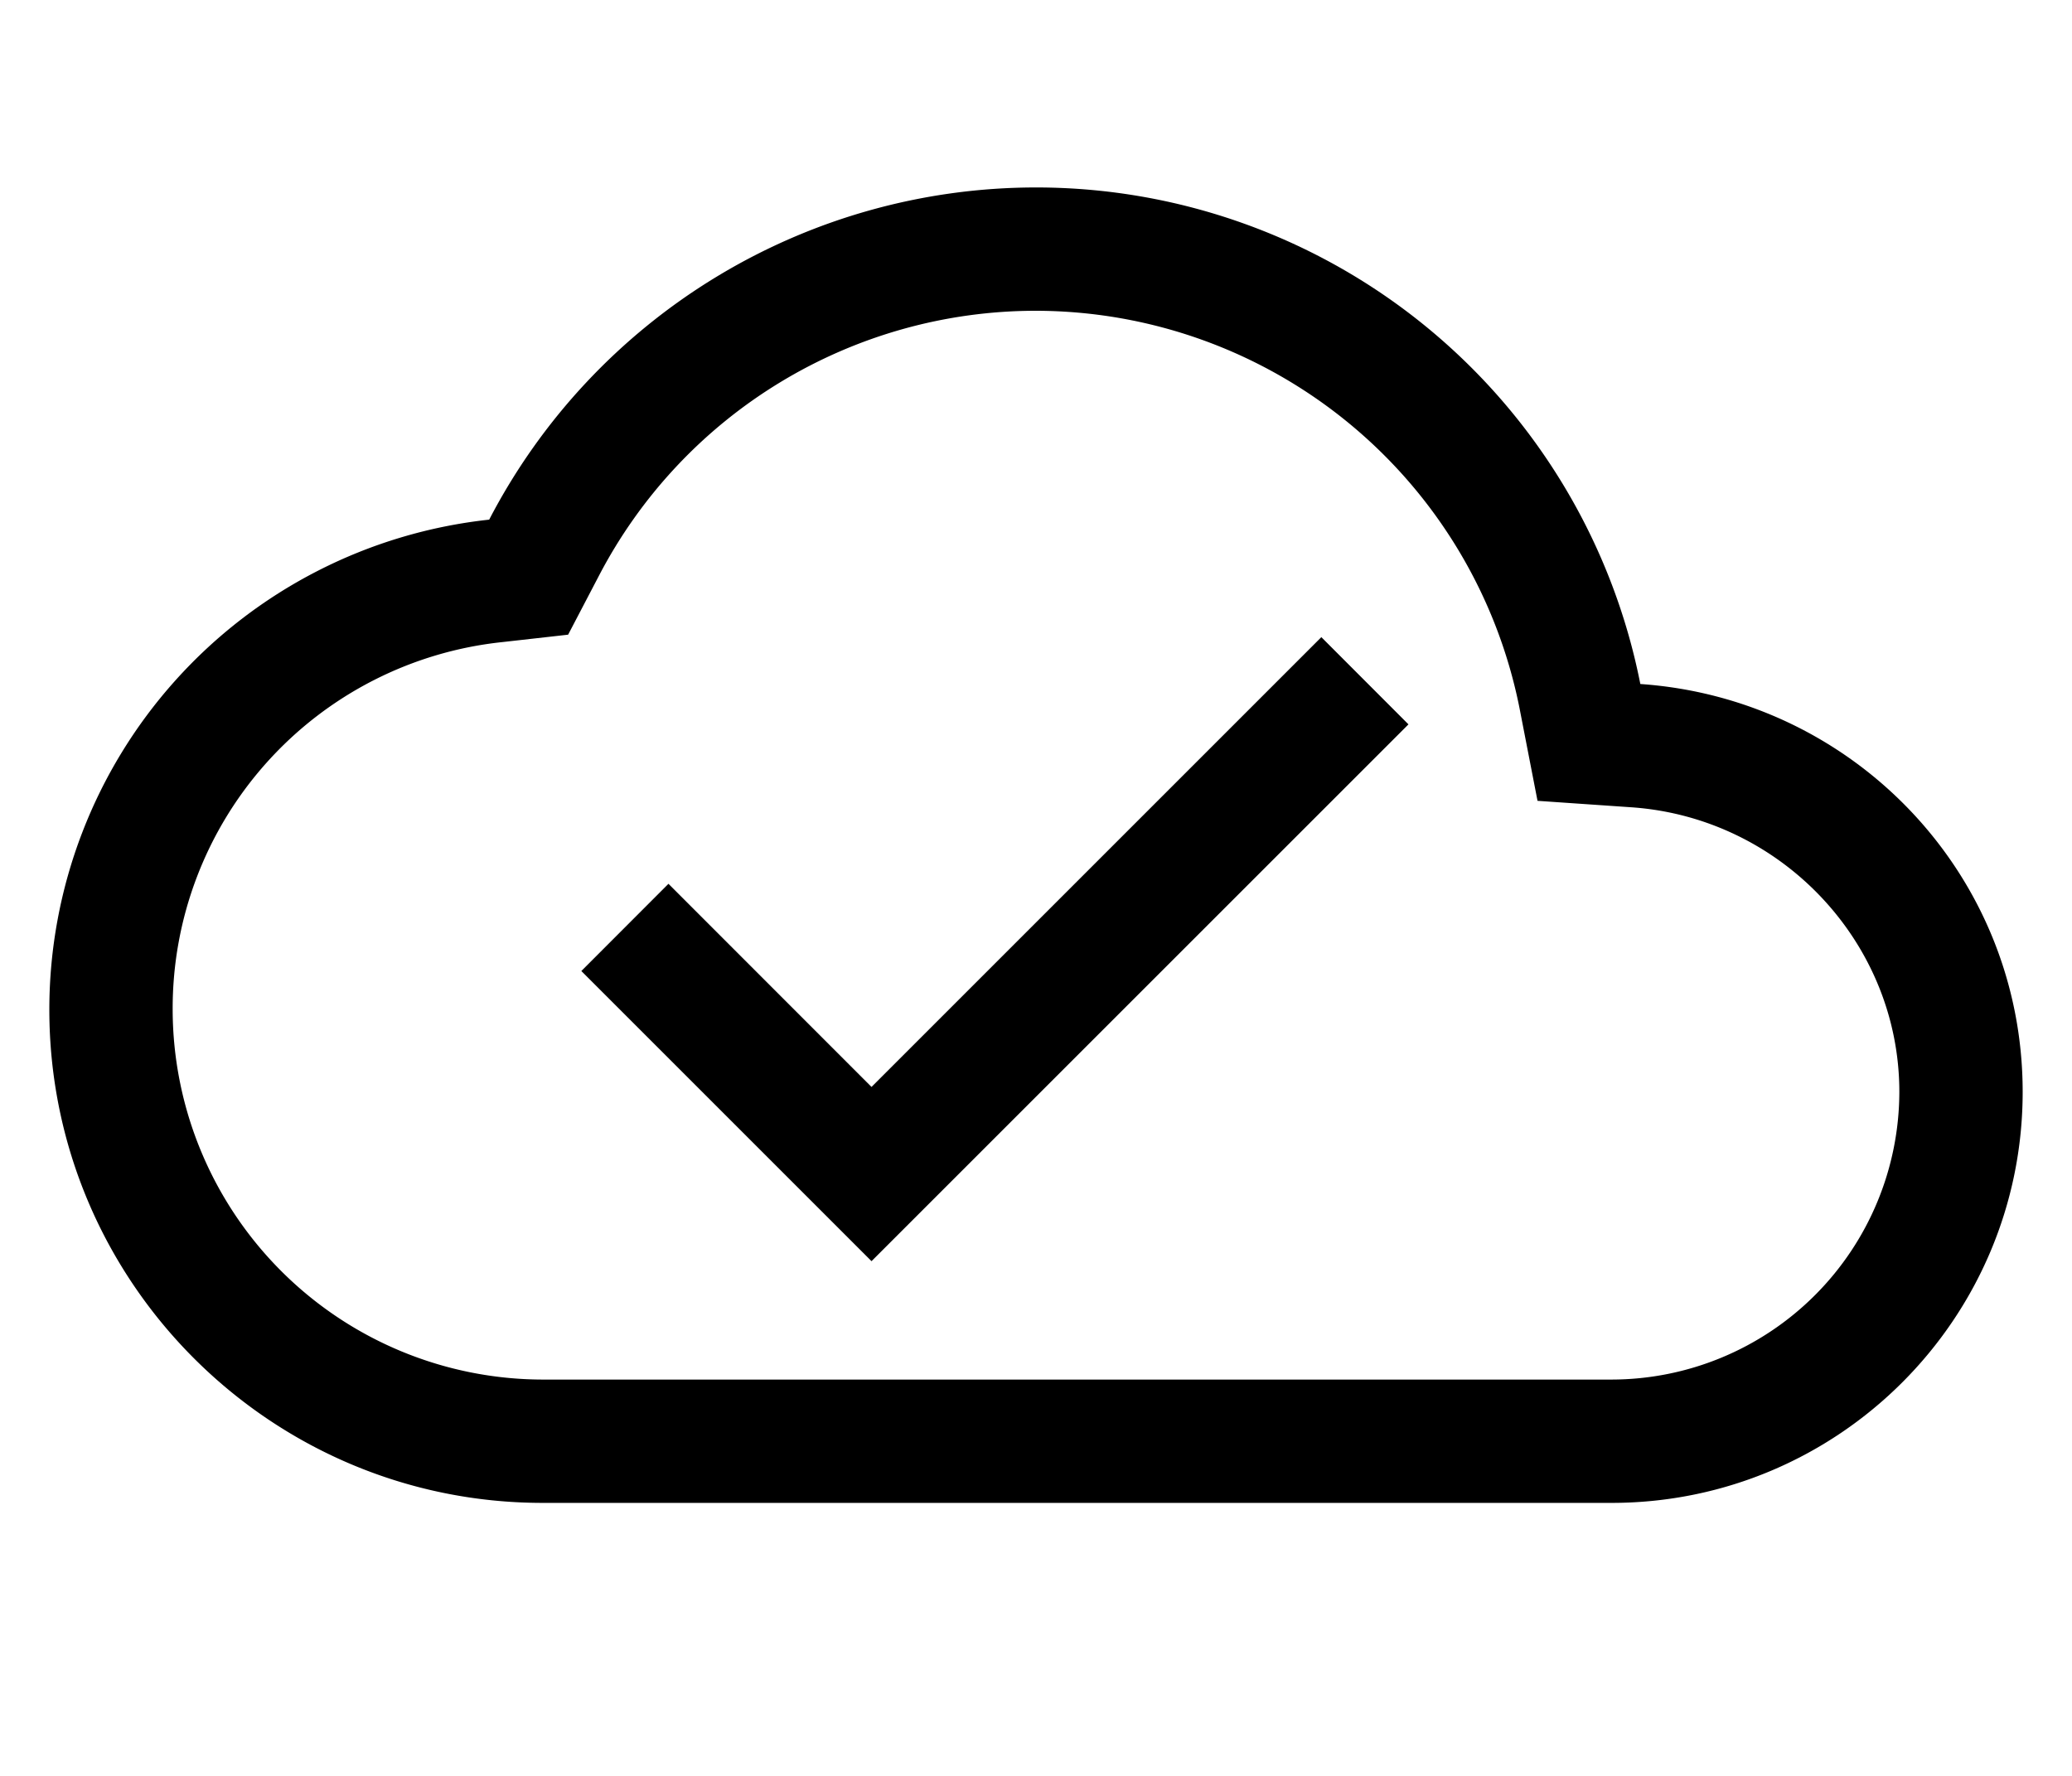
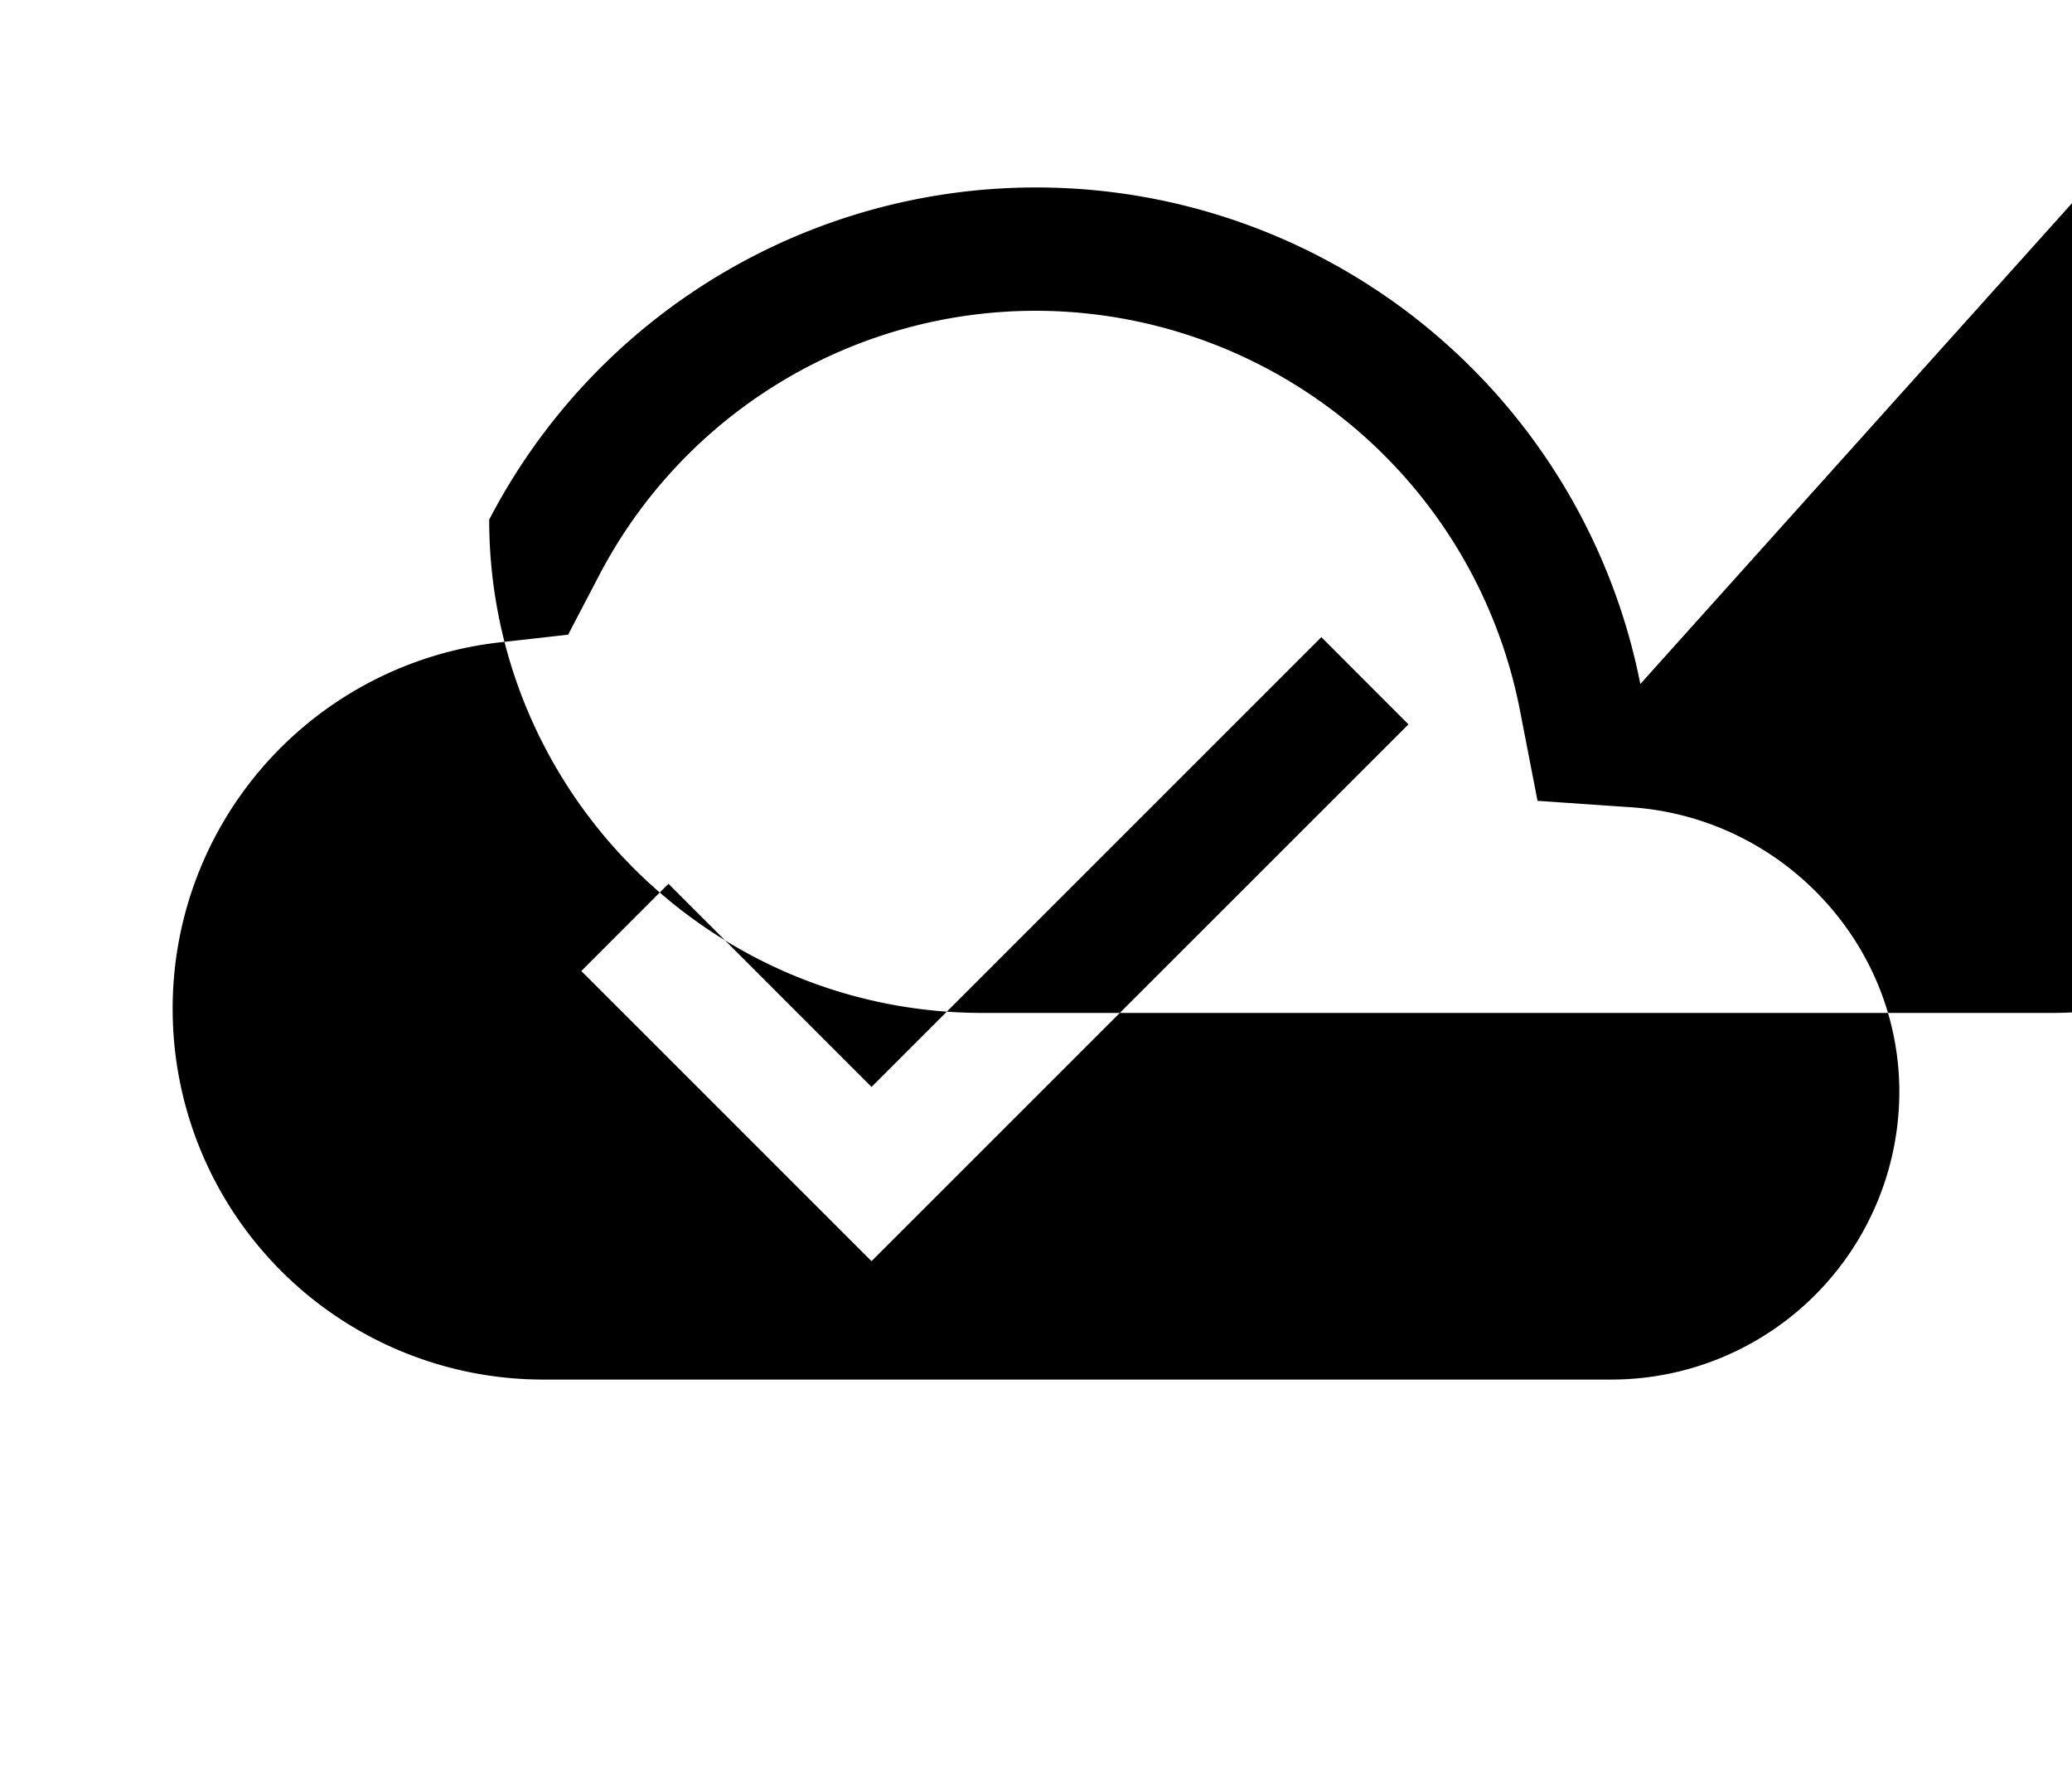
<svg xmlns="http://www.w3.org/2000/svg" width="21" height="18">
-   <path d="M16.625 6.933A6.242 6.242 0 0 0 10.5 1.9a6.246 6.246 0 0 0-5.542 3.367A4.995 4.995 0 0 0 .5 10.233c0 2.759 2.242 5 5 5h10.833c2.3 0 4.167-1.866 4.167-4.166 0-2.2-1.708-3.984-3.875-4.134zm-.292 7.05H5.5a3.756 3.756 0 0 1-3.75-3.75 3.733 3.733 0 0 1 3.342-3.725l.666-.075.309-.591A4.993 4.993 0 0 1 10.5 3.15a5.005 5.005 0 0 1 4.9 4.025l.183.942.959.066c1.516.109 2.708 1.375 2.708 2.884a2.92 2.92 0 0 1-2.917 2.916zm-7.5-2.966L6.775 8.958l-.883.884 2.941 2.941 5.442-5.441-.883-.884-4.559 4.559z" />
+   <path d="M16.625 6.933A6.242 6.242 0 0 0 10.5 1.9a6.246 6.246 0 0 0-5.542 3.367c0 2.759 2.242 5 5 5h10.833c2.3 0 4.167-1.866 4.167-4.166 0-2.2-1.708-3.984-3.875-4.134zm-.292 7.05H5.5a3.756 3.756 0 0 1-3.75-3.75 3.733 3.733 0 0 1 3.342-3.725l.666-.075.309-.591A4.993 4.993 0 0 1 10.5 3.15a5.005 5.005 0 0 1 4.9 4.025l.183.942.959.066c1.516.109 2.708 1.375 2.708 2.884a2.92 2.92 0 0 1-2.917 2.916zm-7.5-2.966L6.775 8.958l-.883.884 2.941 2.941 5.442-5.441-.883-.884-4.559 4.559z" />
</svg>